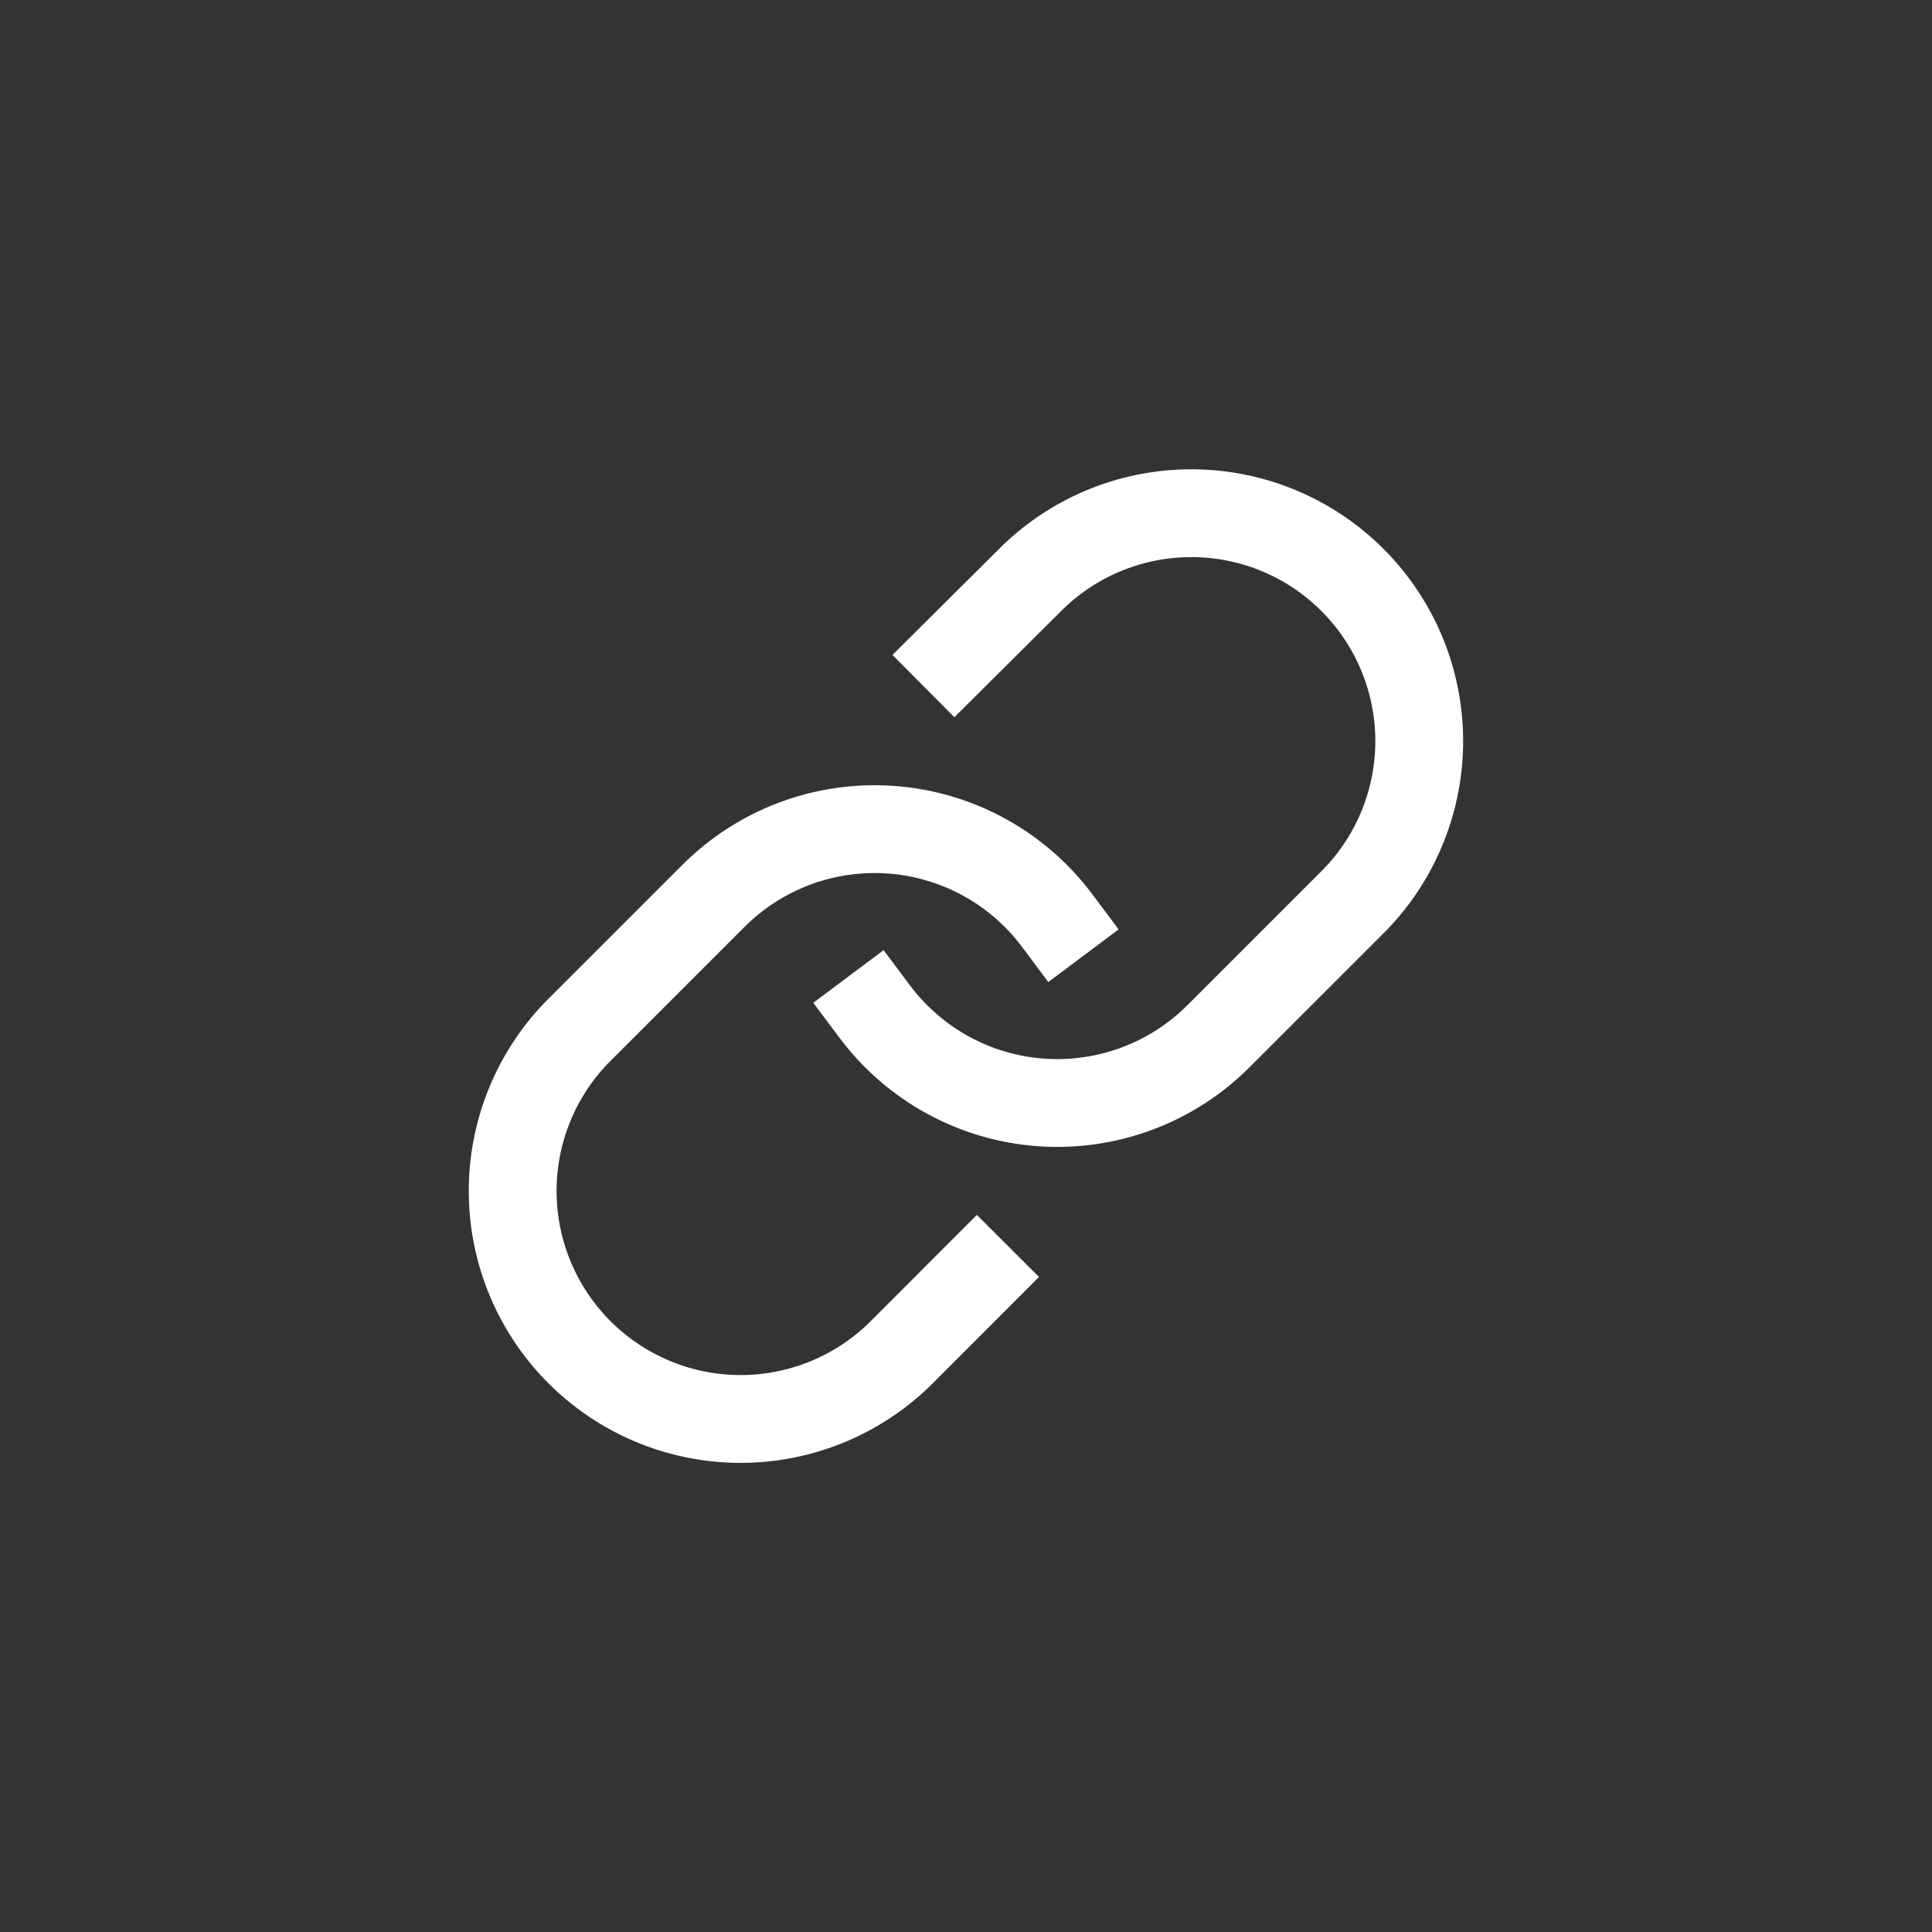
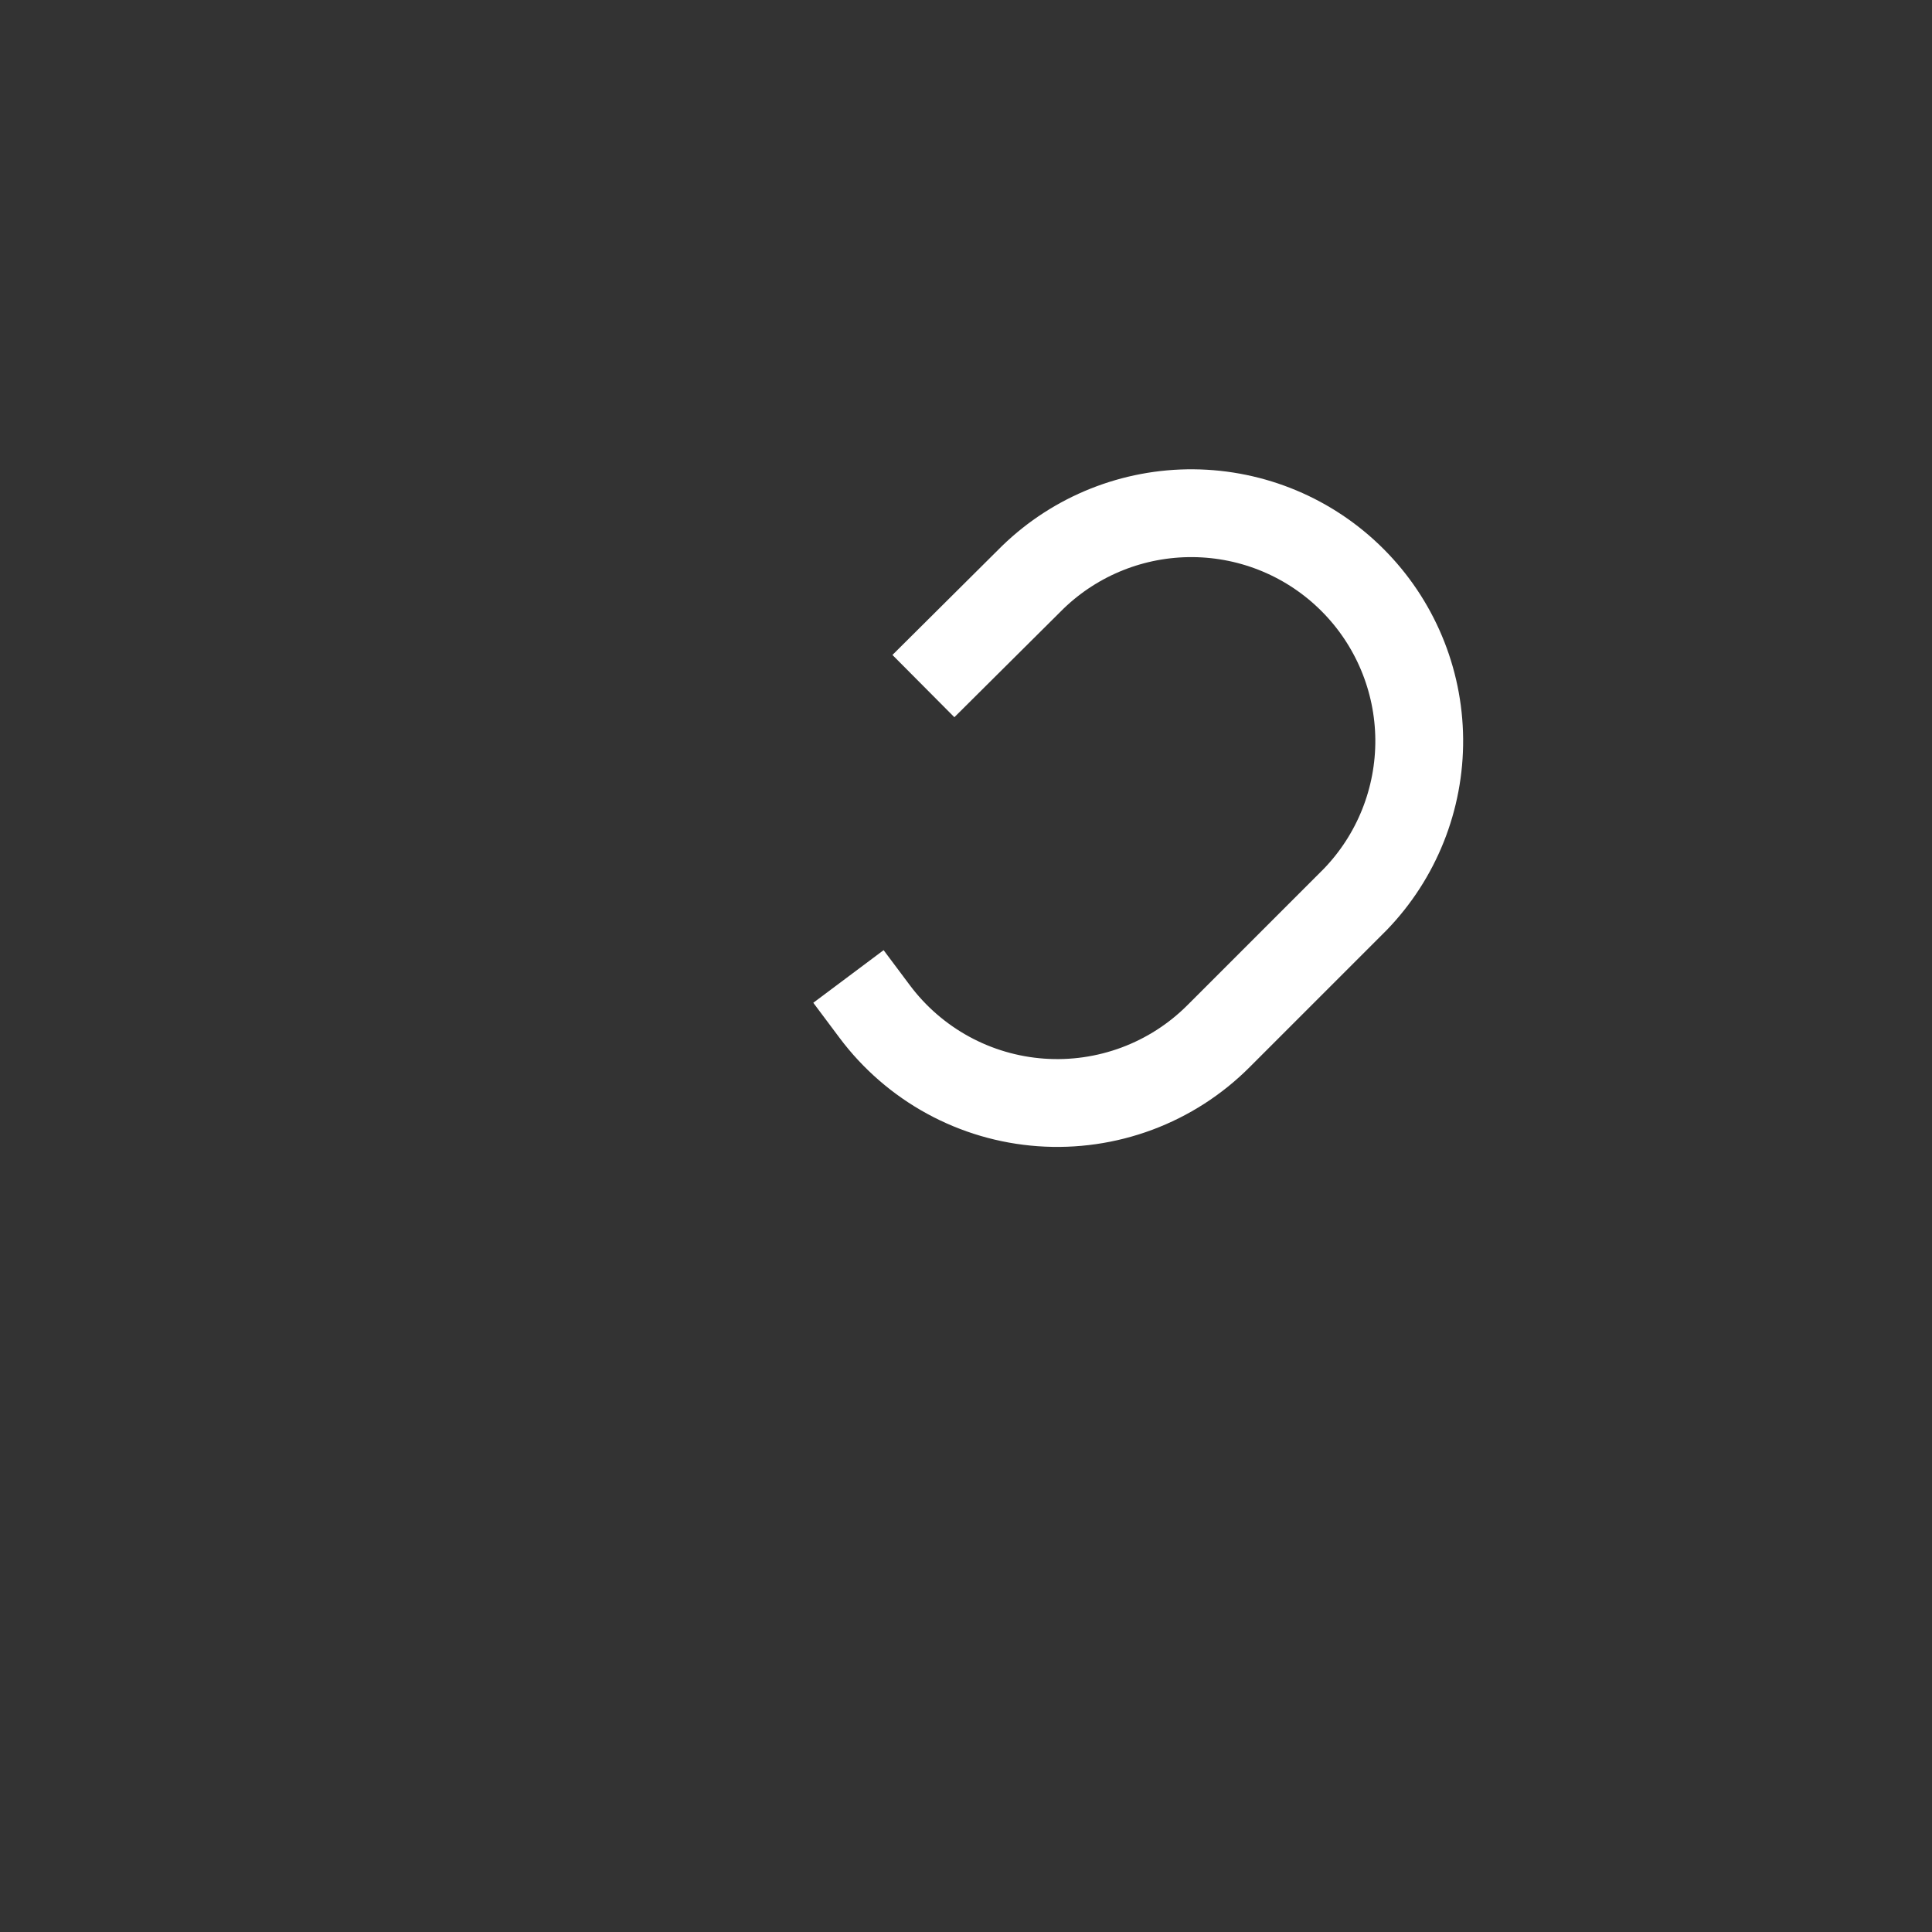
<svg xmlns="http://www.w3.org/2000/svg" width="44" height="44" viewBox="0 0 44 44" fill="none">
  <rect x="0" y="0" width="44" height="44" fill="#333333" stroke="none" />
  <path d="M19.922 23.039C20.368 23.635 20.937 24.128 21.59 24.485C22.243 24.842 22.965 25.054 23.708 25.107C24.45 25.16 25.195 25.053 25.893 24.793C26.59 24.533 27.224 24.126 27.75 23.599L30.864 20.485C31.81 19.506 32.333 18.195 32.322 16.833C32.31 15.472 31.764 14.17 30.801 13.208C29.839 12.245 28.537 11.7 27.176 11.688C25.815 11.676 24.503 12.199 23.524 13.145L21.739 14.92" stroke="white" stroke-width="2" stroke-linecap="square" stroke-linejoin="round" />
-   <path d="M24.076 20.965C23.63 20.369 23.061 19.875 22.408 19.518C21.755 19.162 21.032 18.949 20.29 18.896C19.547 18.843 18.802 18.95 18.105 19.21C17.407 19.47 16.774 19.878 16.248 20.404L13.133 23.518C12.187 24.497 11.664 25.809 11.676 27.17C11.688 28.531 12.234 29.833 13.196 30.795C14.159 31.758 15.461 32.304 16.822 32.316C18.183 32.327 19.494 31.804 20.473 30.859L22.248 29.083" stroke="white" stroke-width="2" stroke-linecap="square" stroke-linejoin="round" />
</svg>